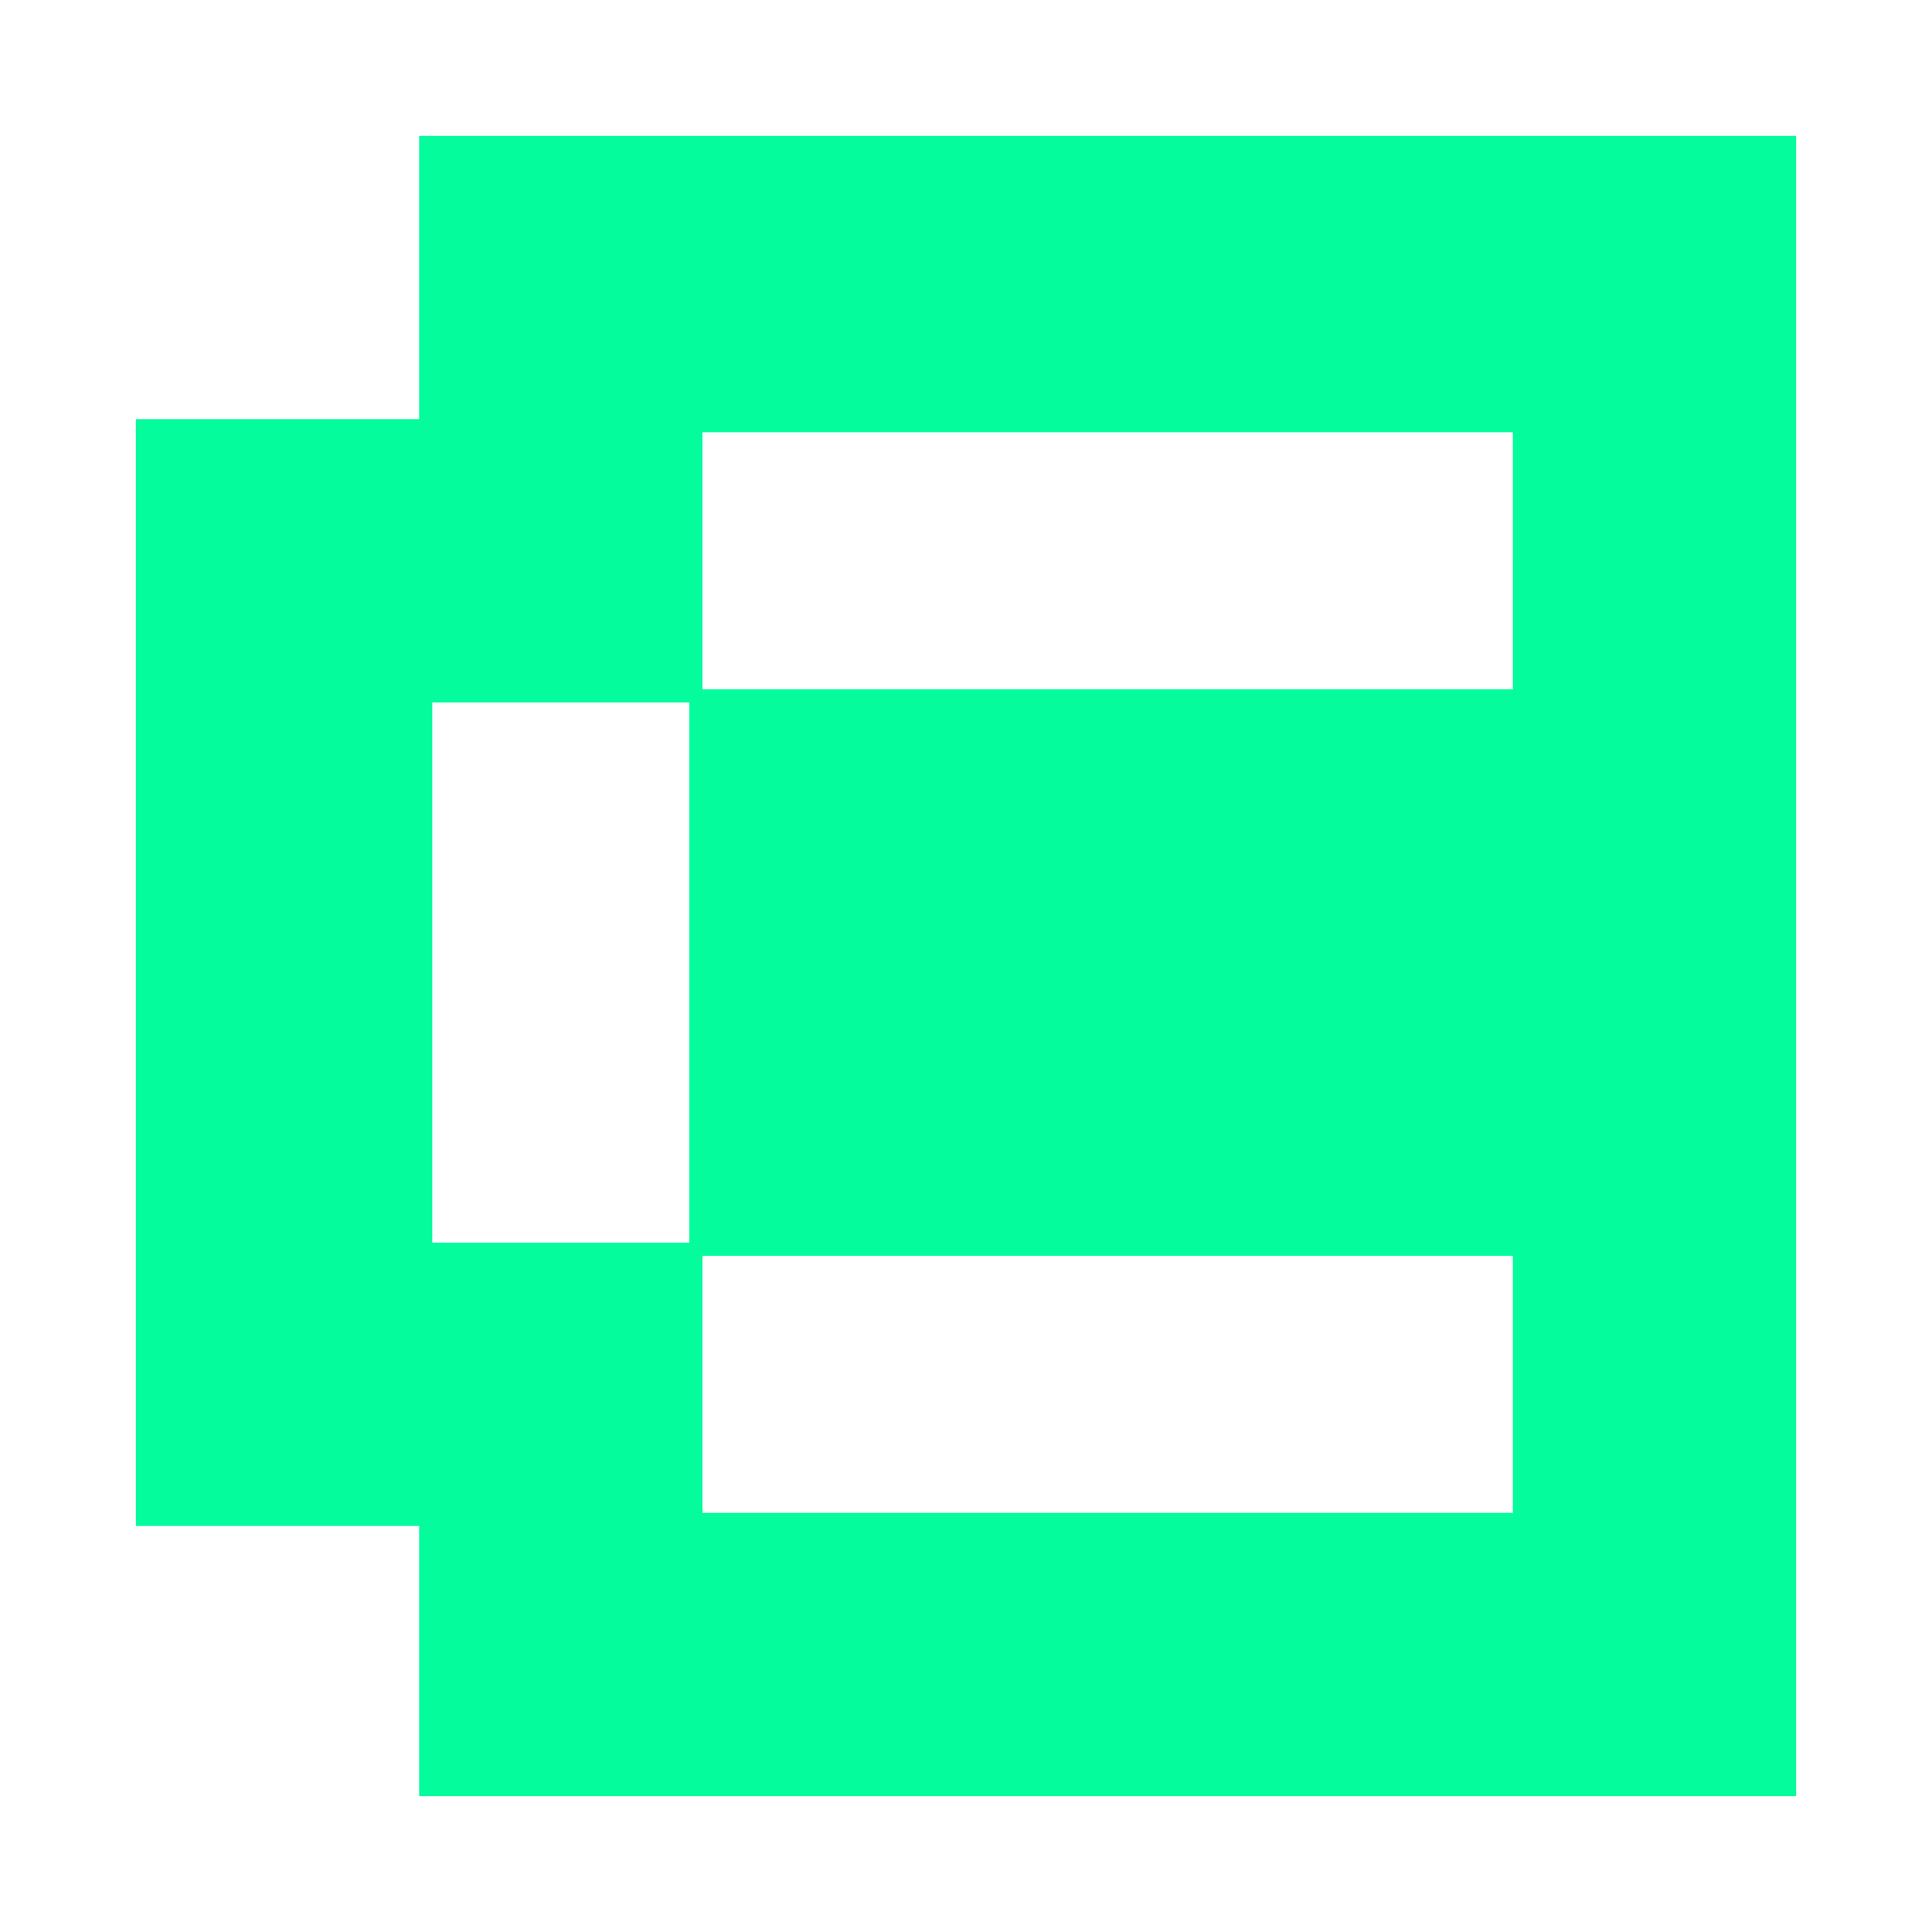
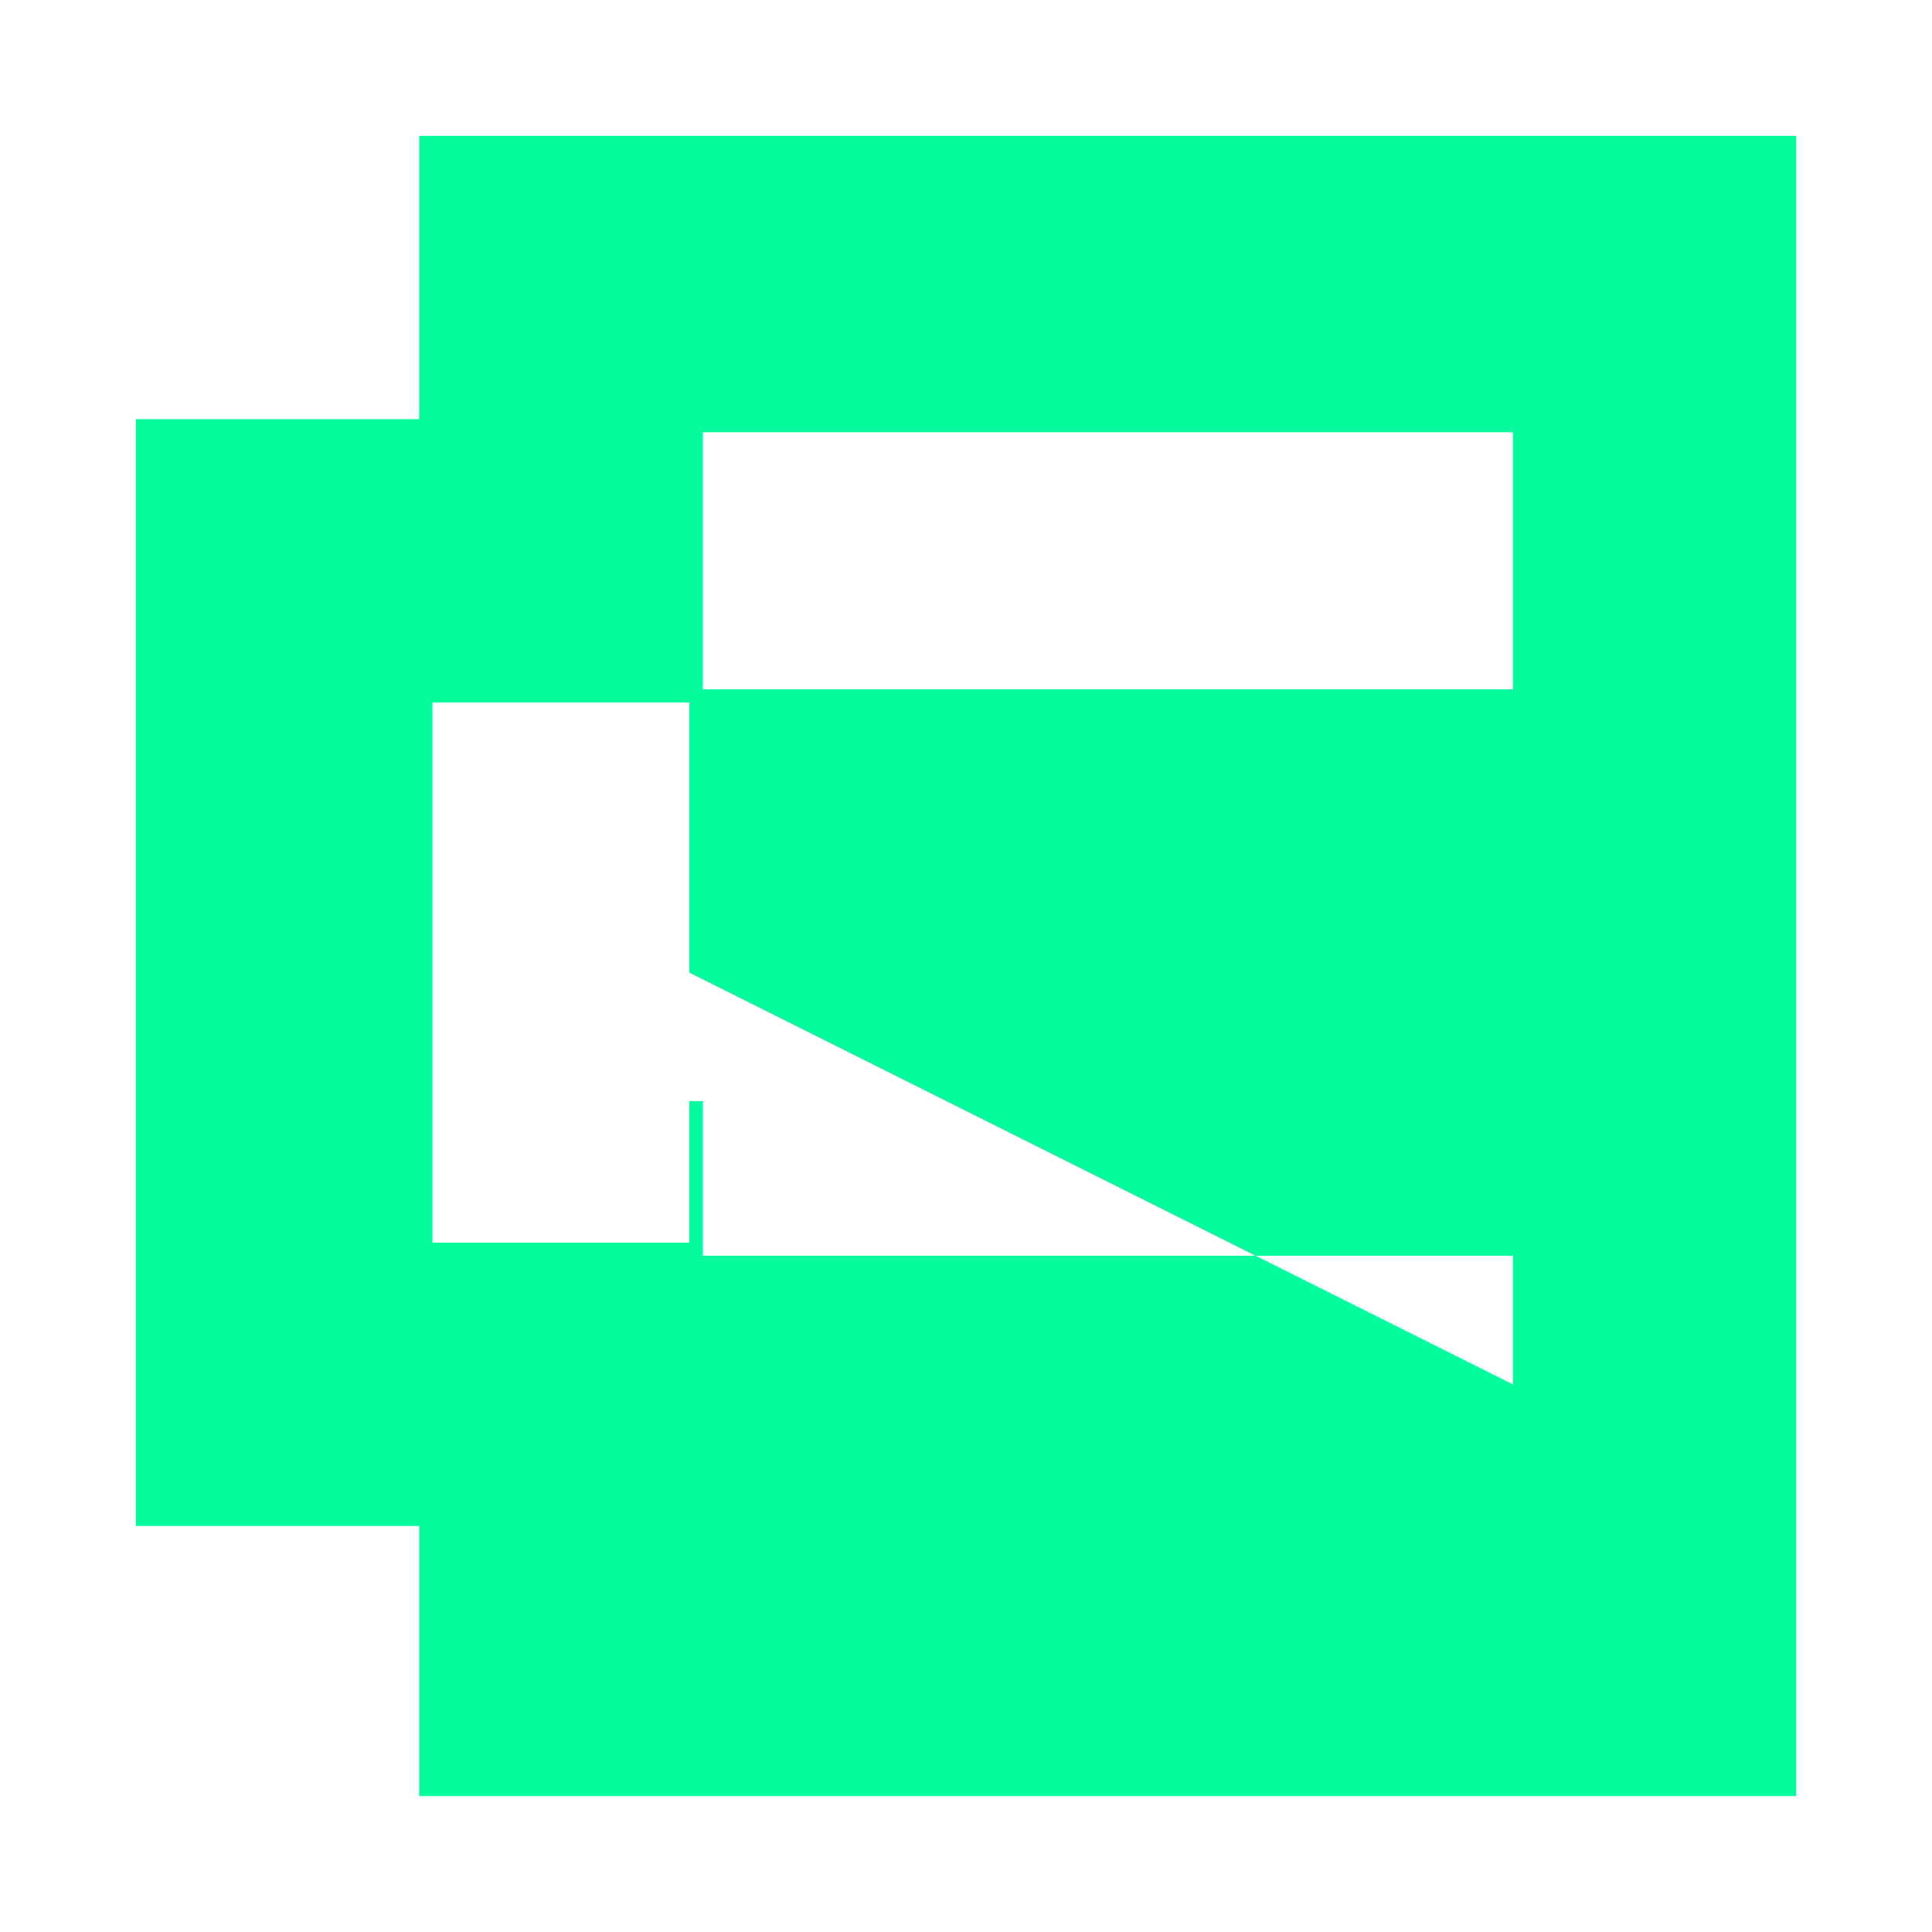
<svg xmlns="http://www.w3.org/2000/svg" fill="none" viewBox="0 0 128 128" height="128" width="128">
-   <path fill="#04fc9c" d="M27.771 18.393v9.377H9v73.328h18.771V119H119V9H27.771v9.393zm72.46 18.771v8.508H46.541V28.639h53.689v8.525zM45.672 64.443v17.885H28.639V46.541h17.033v17.902zm54.558 27.279v8.509H46.541V83.197h53.689v8.525z" fill-rule="evenodd" />
+   <path fill="#04fc9c" d="M27.771 18.393v9.377H9v73.328h18.771V119H119V9H27.771v9.393zm72.46 18.771v8.508H46.541V28.639h53.689v8.525zM45.672 64.443v17.885H28.639V46.541h17.033v17.902zv8.509H46.541V83.197h53.689v8.525z" fill-rule="evenodd" />
</svg>